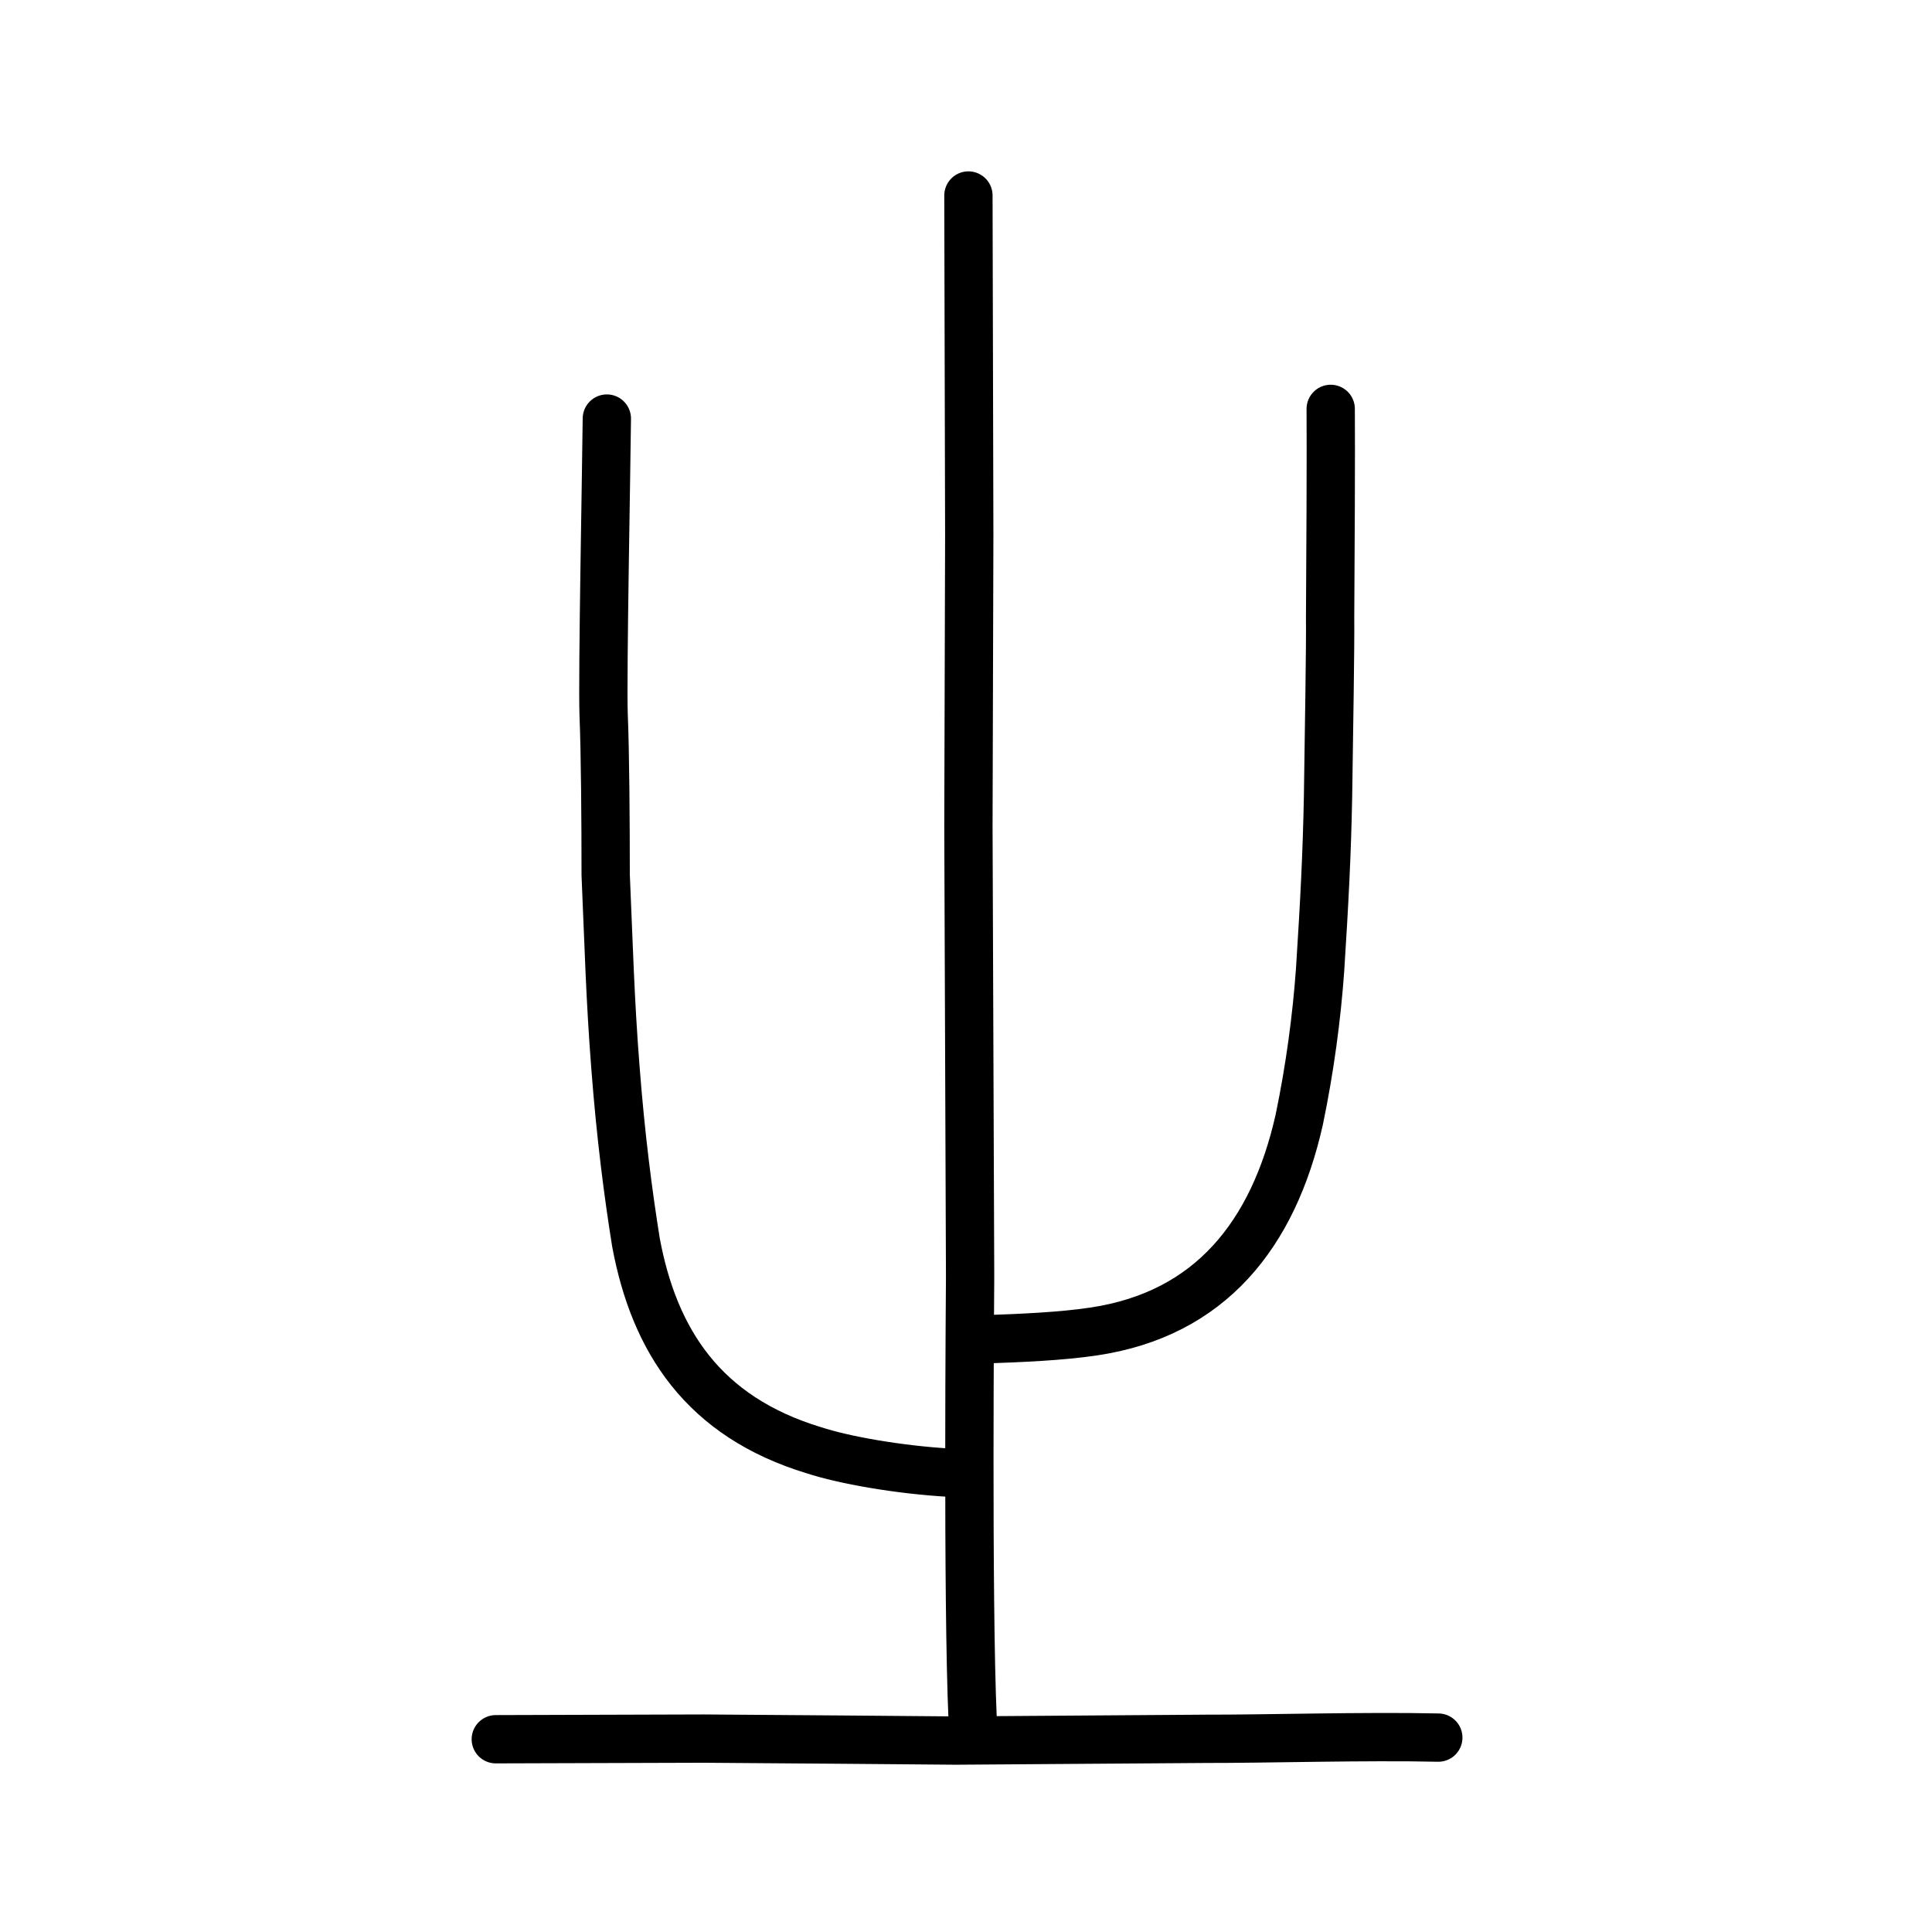
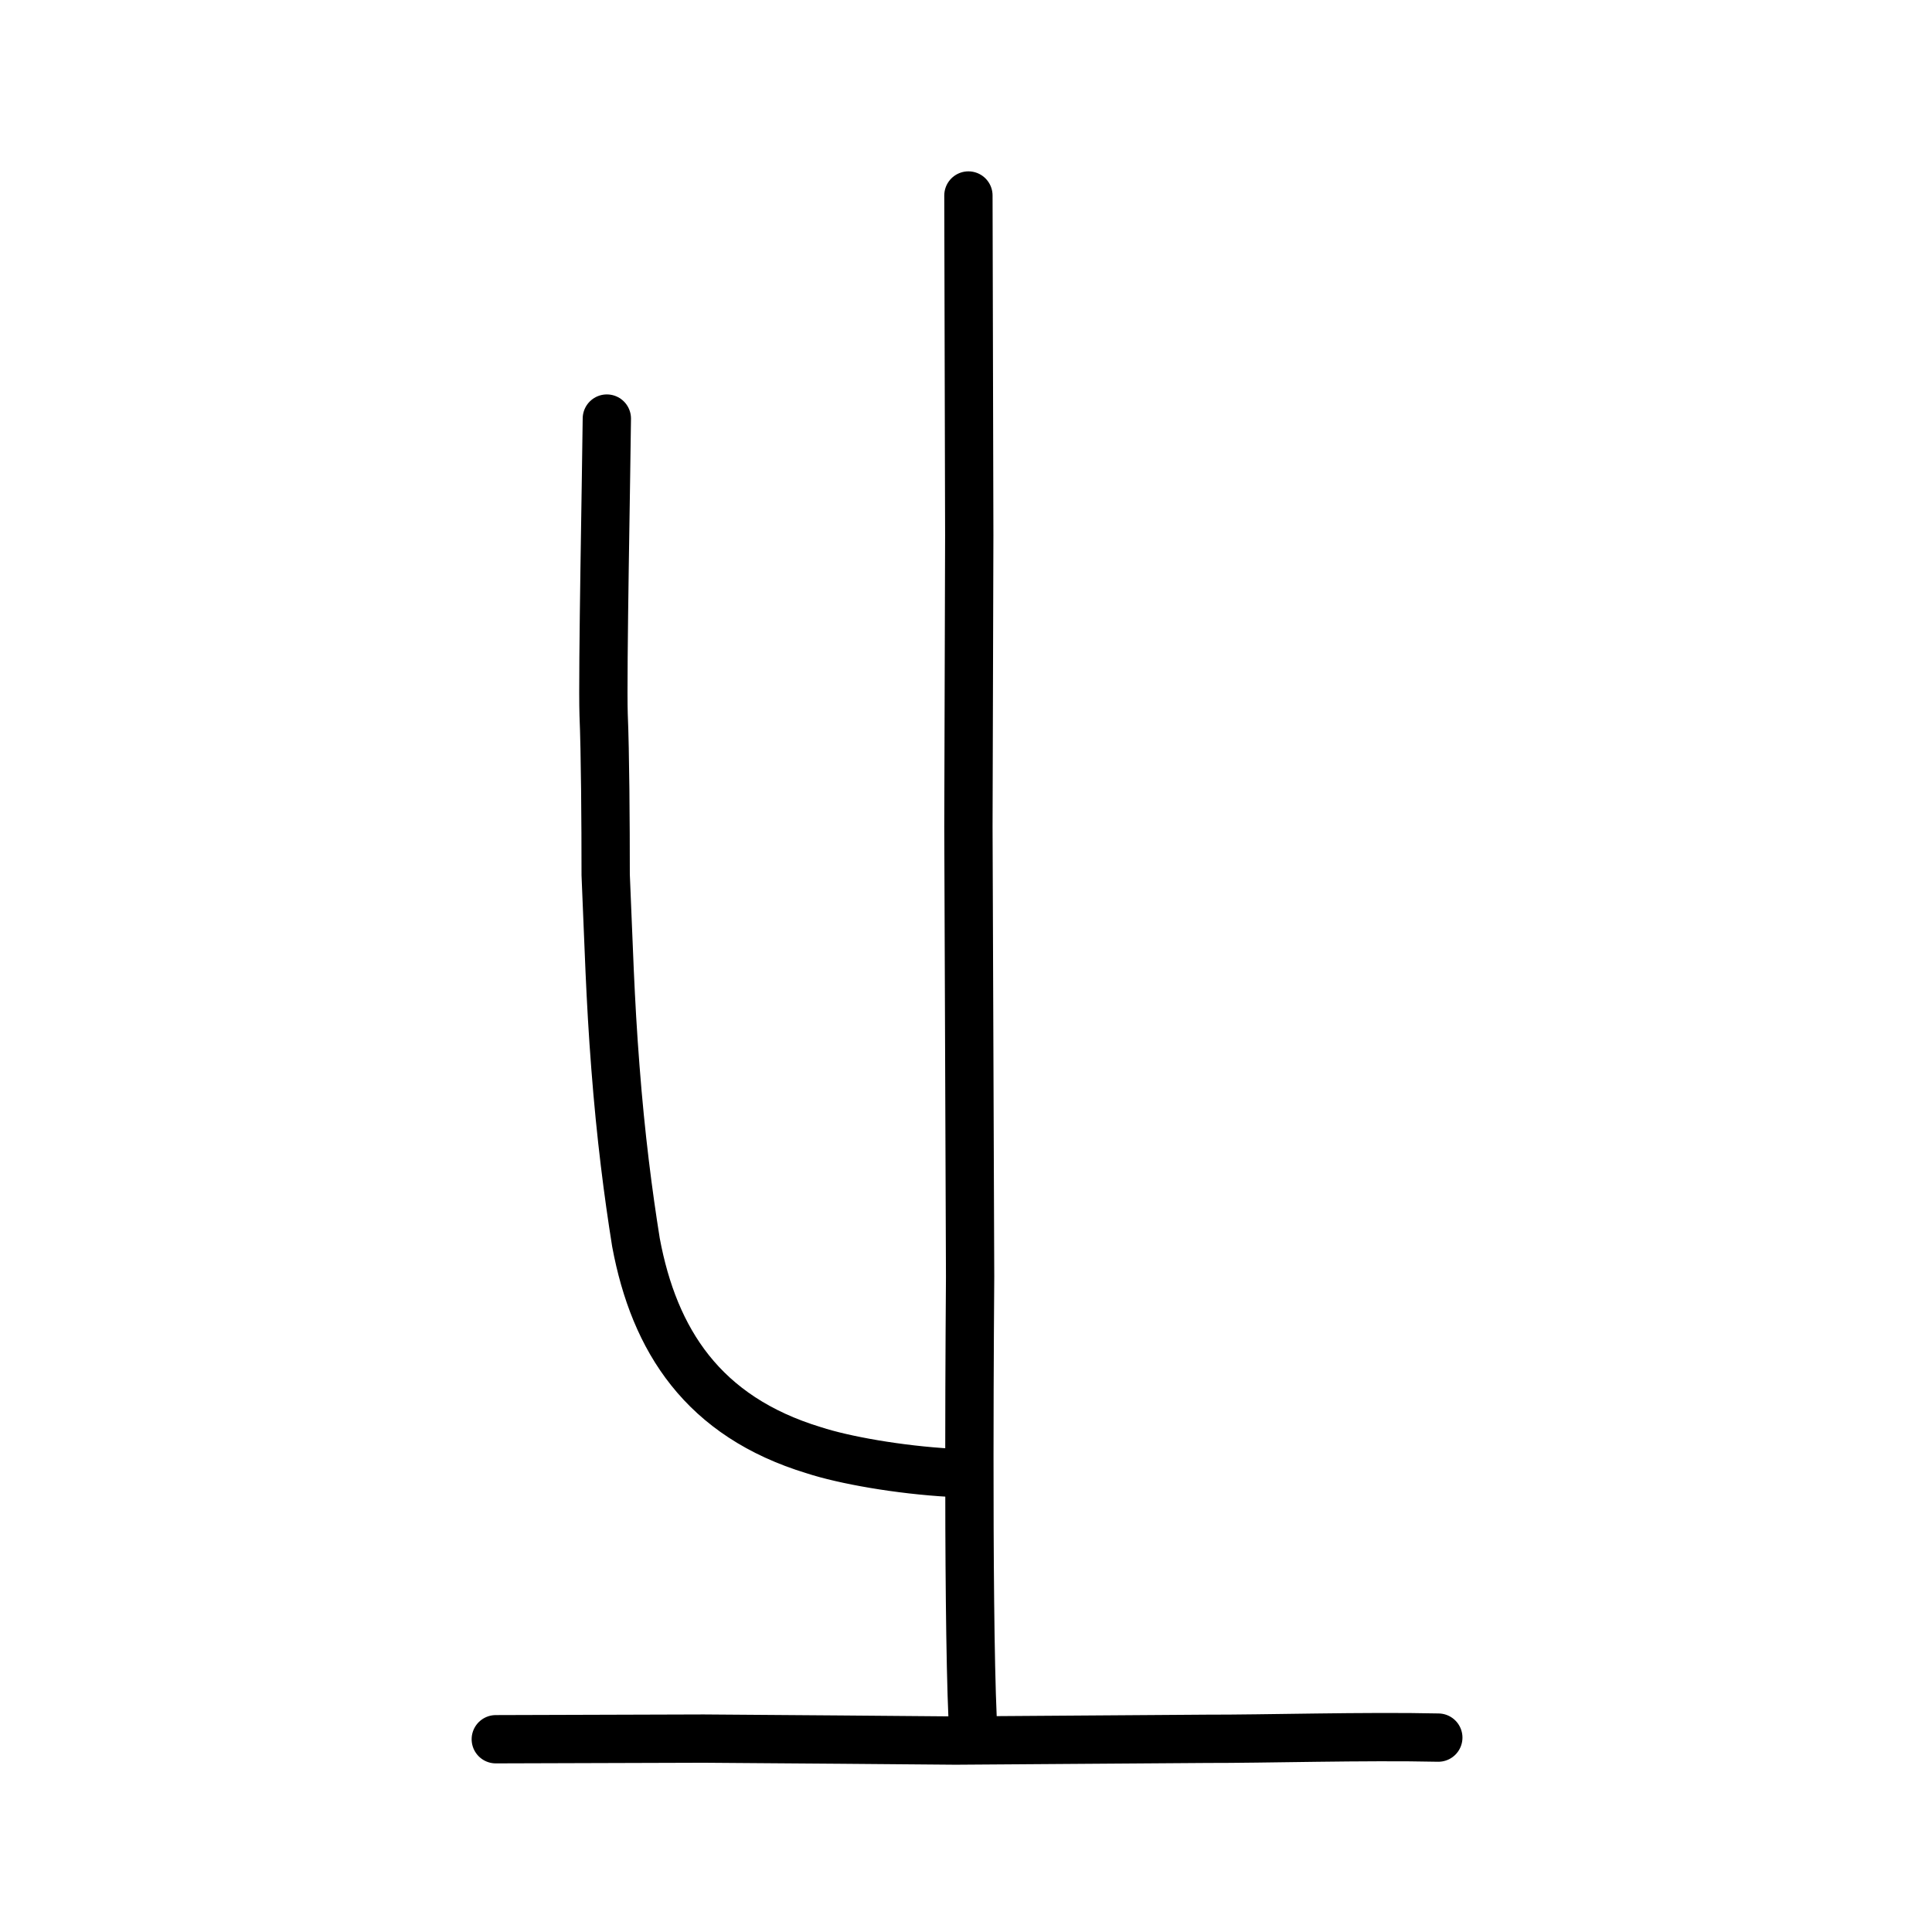
<svg xmlns="http://www.w3.org/2000/svg" xmlns:ns1="http://www.inkscape.org/namespaces/inkscape" xmlns:ns2="http://sodipodi.sourceforge.net/DTD/sodipodi-0.dtd" width="200px" height="200px" viewBox="0 0 200 200" version="1.1" id="SVGRoot" ns1:version="0.92.3 (2405546, 2018-03-11)" ns2:docname="4e4bss.svg">
  <ns2:namedview id="base" pagecolor="#ffffff" bordercolor="#666666" borderopacity="1.0" ns1:pageopacity="0.0" ns1:pageshadow="2" ns1:zoom="2.5198715" ns1:cx="78.334393" ns1:cy="62.578013" ns1:document-units="px" ns1:current-layer="layer1" showgrid="true" ns1:window-width="1126" ns1:window-height="899" ns1:window-x="247" ns1:window-y="88" ns1:window-maximized="0" showguides="false" ns1:snap-global="false">
    <ns1:grid type="xygrid" id="grid6085" />
  </ns2:namedview>
  <defs id="defs5523" />
  <g id="layer1" ns1:groupmode="layer" ns1:label="レイヤー 1">
    <path style="opacity:1;vector-effect:none;fill:none;fill-opacity:1;stroke:#000000;stroke-width:5;stroke-linecap:round;stroke-linejoin:round;stroke-miterlimit:4;stroke-dasharray:none;stroke-dashoffset:0;stroke-opacity:1" d="m 51.324,180.045 c 7.172,-0.022 14.344,-0.044 21.516,-0.066 10.042,0.072 18.954,0.14 26.092,0.204 8.427,-0.061 17.613,-0.121 25.956,-0.182 5.922,0.015 16.485,-0.294 24.005,-0.125" id="path834-9-0" ns1:connector-curvature="0" ns2:nodetypes="ccccc" />
    <path style="opacity:1;vector-effect:none;fill:none;fill-opacity:1;stroke:#000000;stroke-width:5;stroke-linecap:round;stroke-linejoin:round;stroke-miterlimit:4;stroke-dasharray:none;stroke-dashoffset:0;stroke-opacity:1" d="m 100.25,20.238 0.087,35.172 -0.087,30.172 0.175,46.589 c 9.4e-4,0.766 -0.288,33.485 0.262,45.777" id="path834-9-3-5" ns1:connector-curvature="0" ns2:nodetypes="cccsc" />
-     <path style="opacity:1;vector-effect:none;fill:none;fill-opacity:1;stroke:#000000;stroke-width:5;stroke-linecap:round;stroke-linejoin:round;stroke-miterlimit:4;stroke-dasharray:none;stroke-dashoffset:0;stroke-opacity:1" d="m 101.705,138.653 c 4.049,-0.137 8.171,-0.317 11.498,-0.816 12.07,-1.787 18.619,-10.03 21.296,-21.935 1.112,-5.367 1.798,-10.545 2.154,-15.46 0.463,-7.218 0.708,-12.046 0.824,-17.967 0.103,-7.154 0.249,-15.461 0.216,-18.577 0.039,-5.037 0.096,-17.745 0.061,-21.571" id="path6146" ns1:connector-curvature="0" ns2:nodetypes="ccccccc" />
    <path style="opacity:1;vector-effect:none;fill:none;fill-opacity:1;stroke:#000000;stroke-width:5;stroke-linecap:round;stroke-linejoin:round;stroke-miterlimit:4;stroke-dasharray:none;stroke-dashoffset:0;stroke-opacity:1" d="M 98.431,152.461 C 93.035,152.16 87.352,151.142 84.25,150.128 72.764,146.638 67.727,138.753 65.835,128.619 65.03,123.594 64.255,117.633 63.708,110.491 63.152,103.381 63.01,97.65 62.699,90.561 62.699,85.119 62.651,77.868 62.487,73.977 62.35,69.933 62.784,47.685 62.82,43.33" id="path6146-6" ns1:connector-curvature="0" ns2:nodetypes="ccccccc" />
  </g>
</svg>